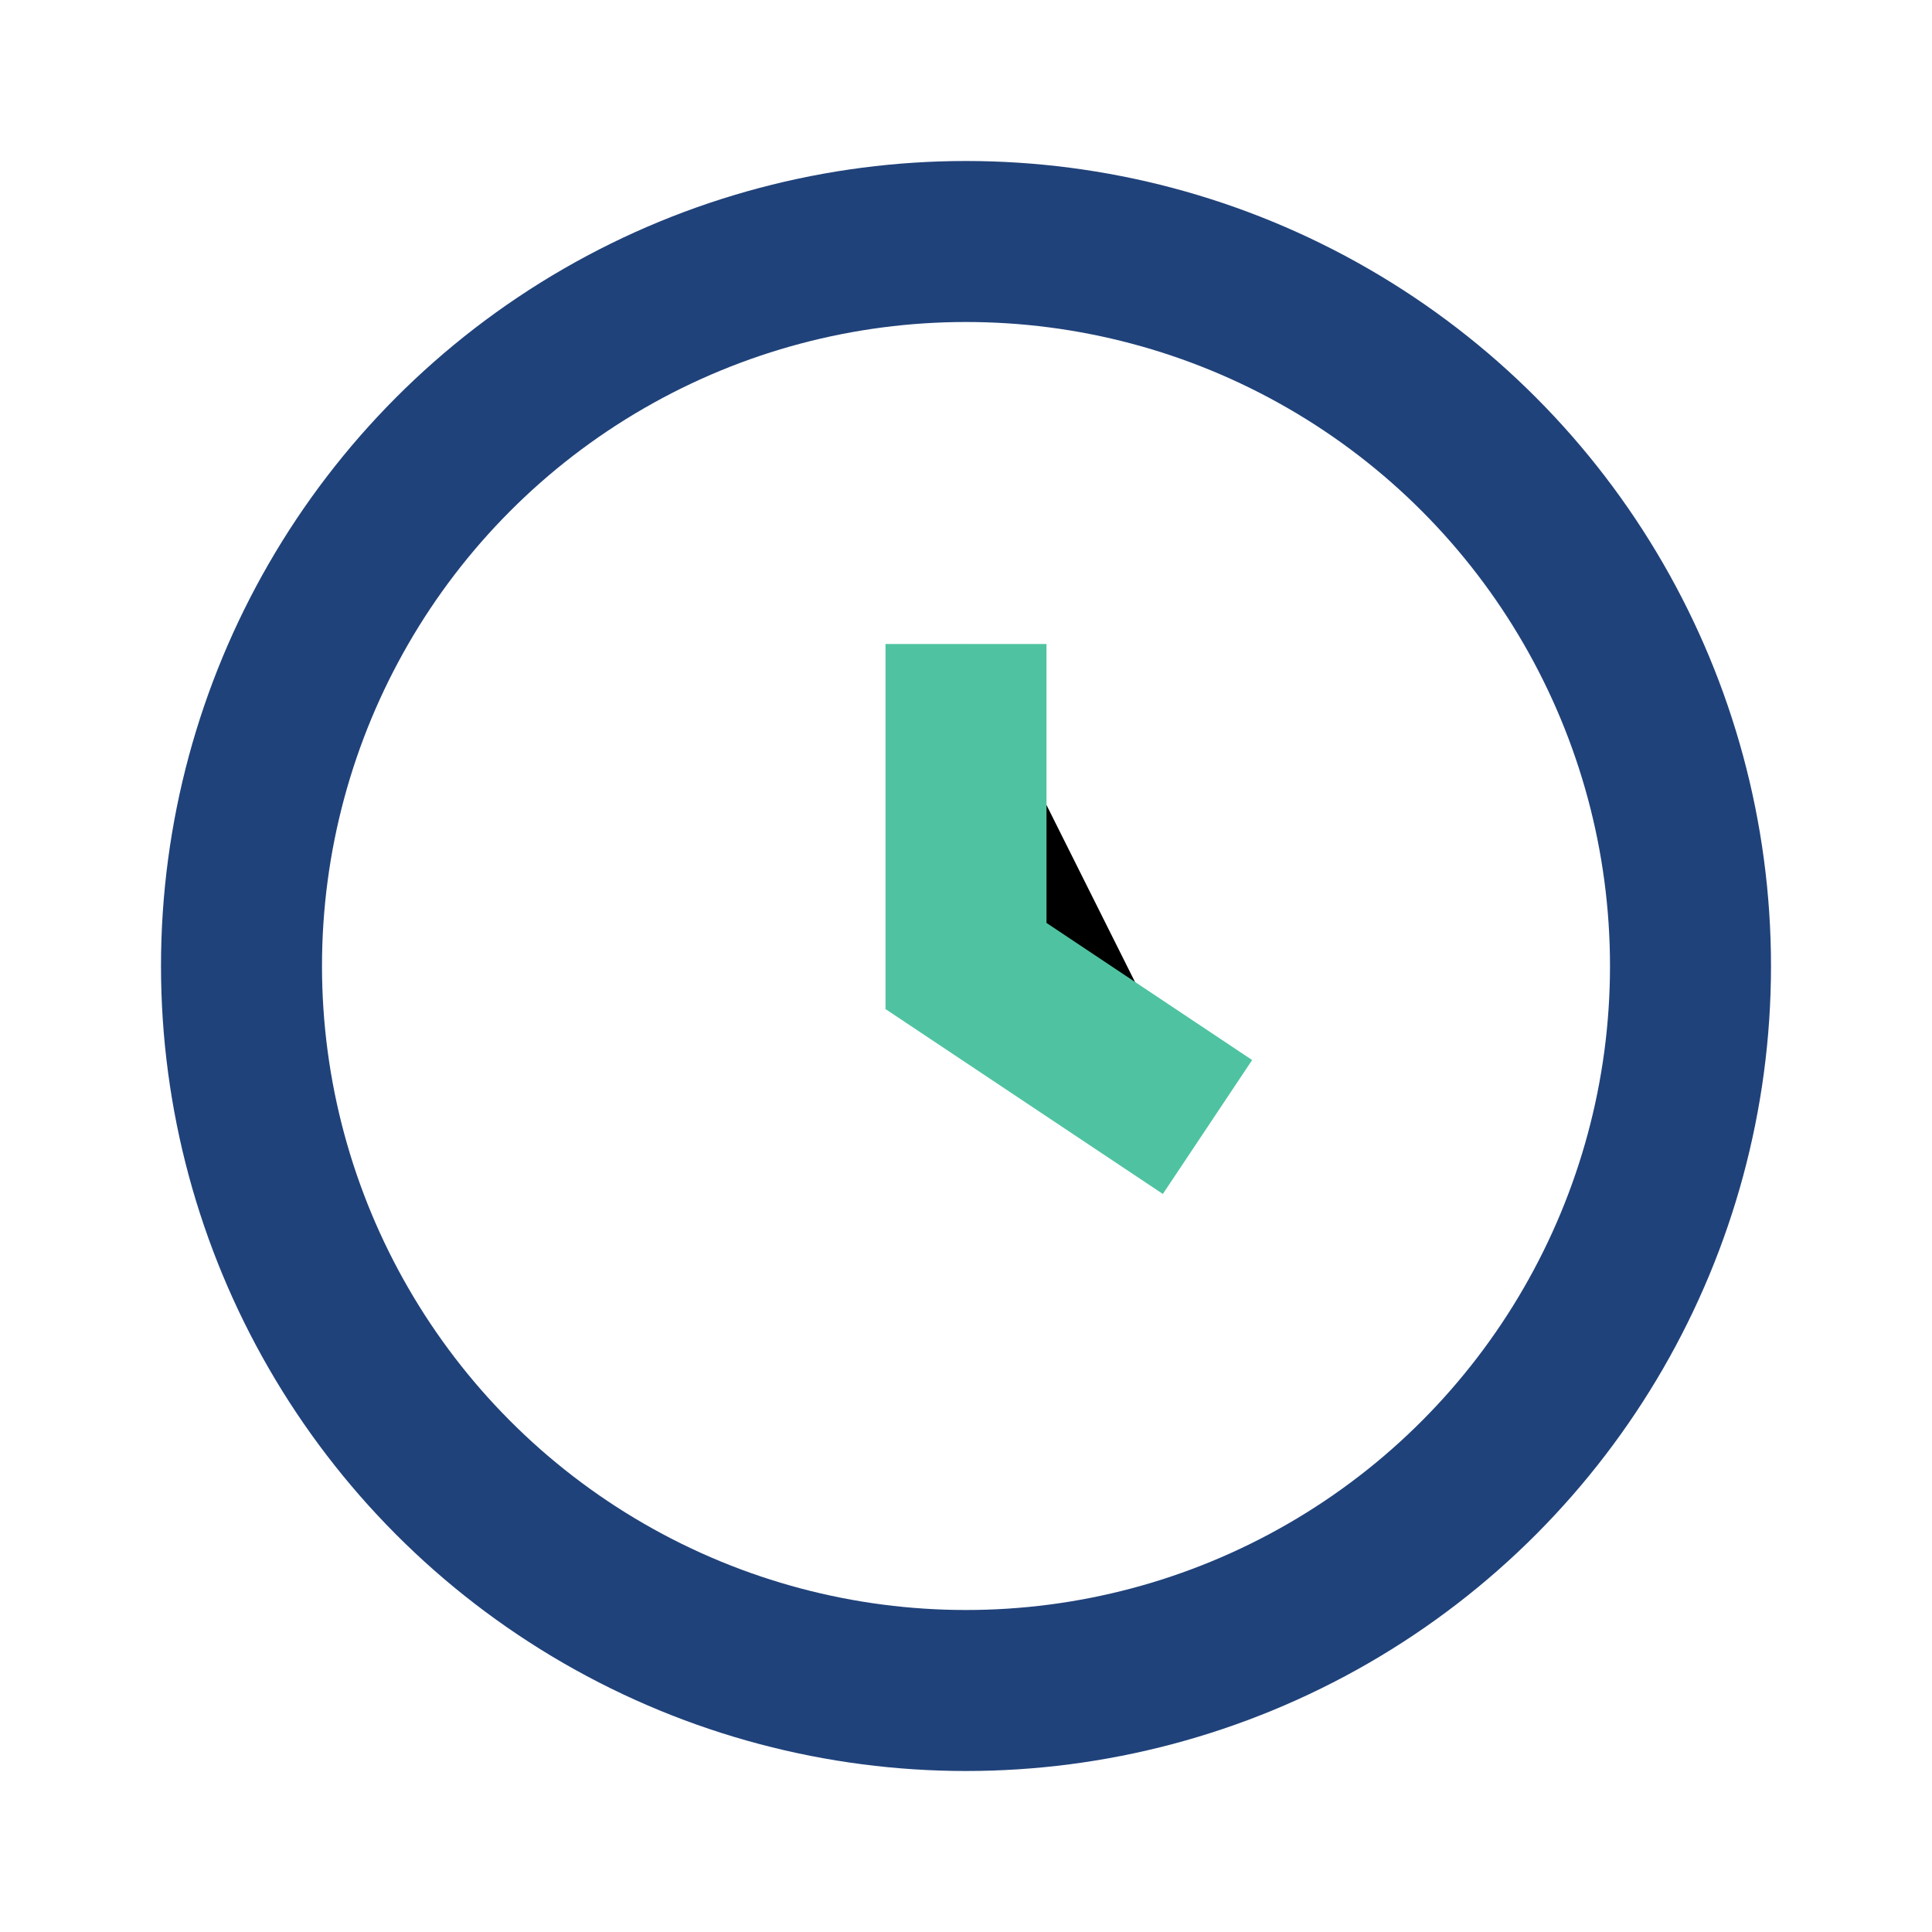
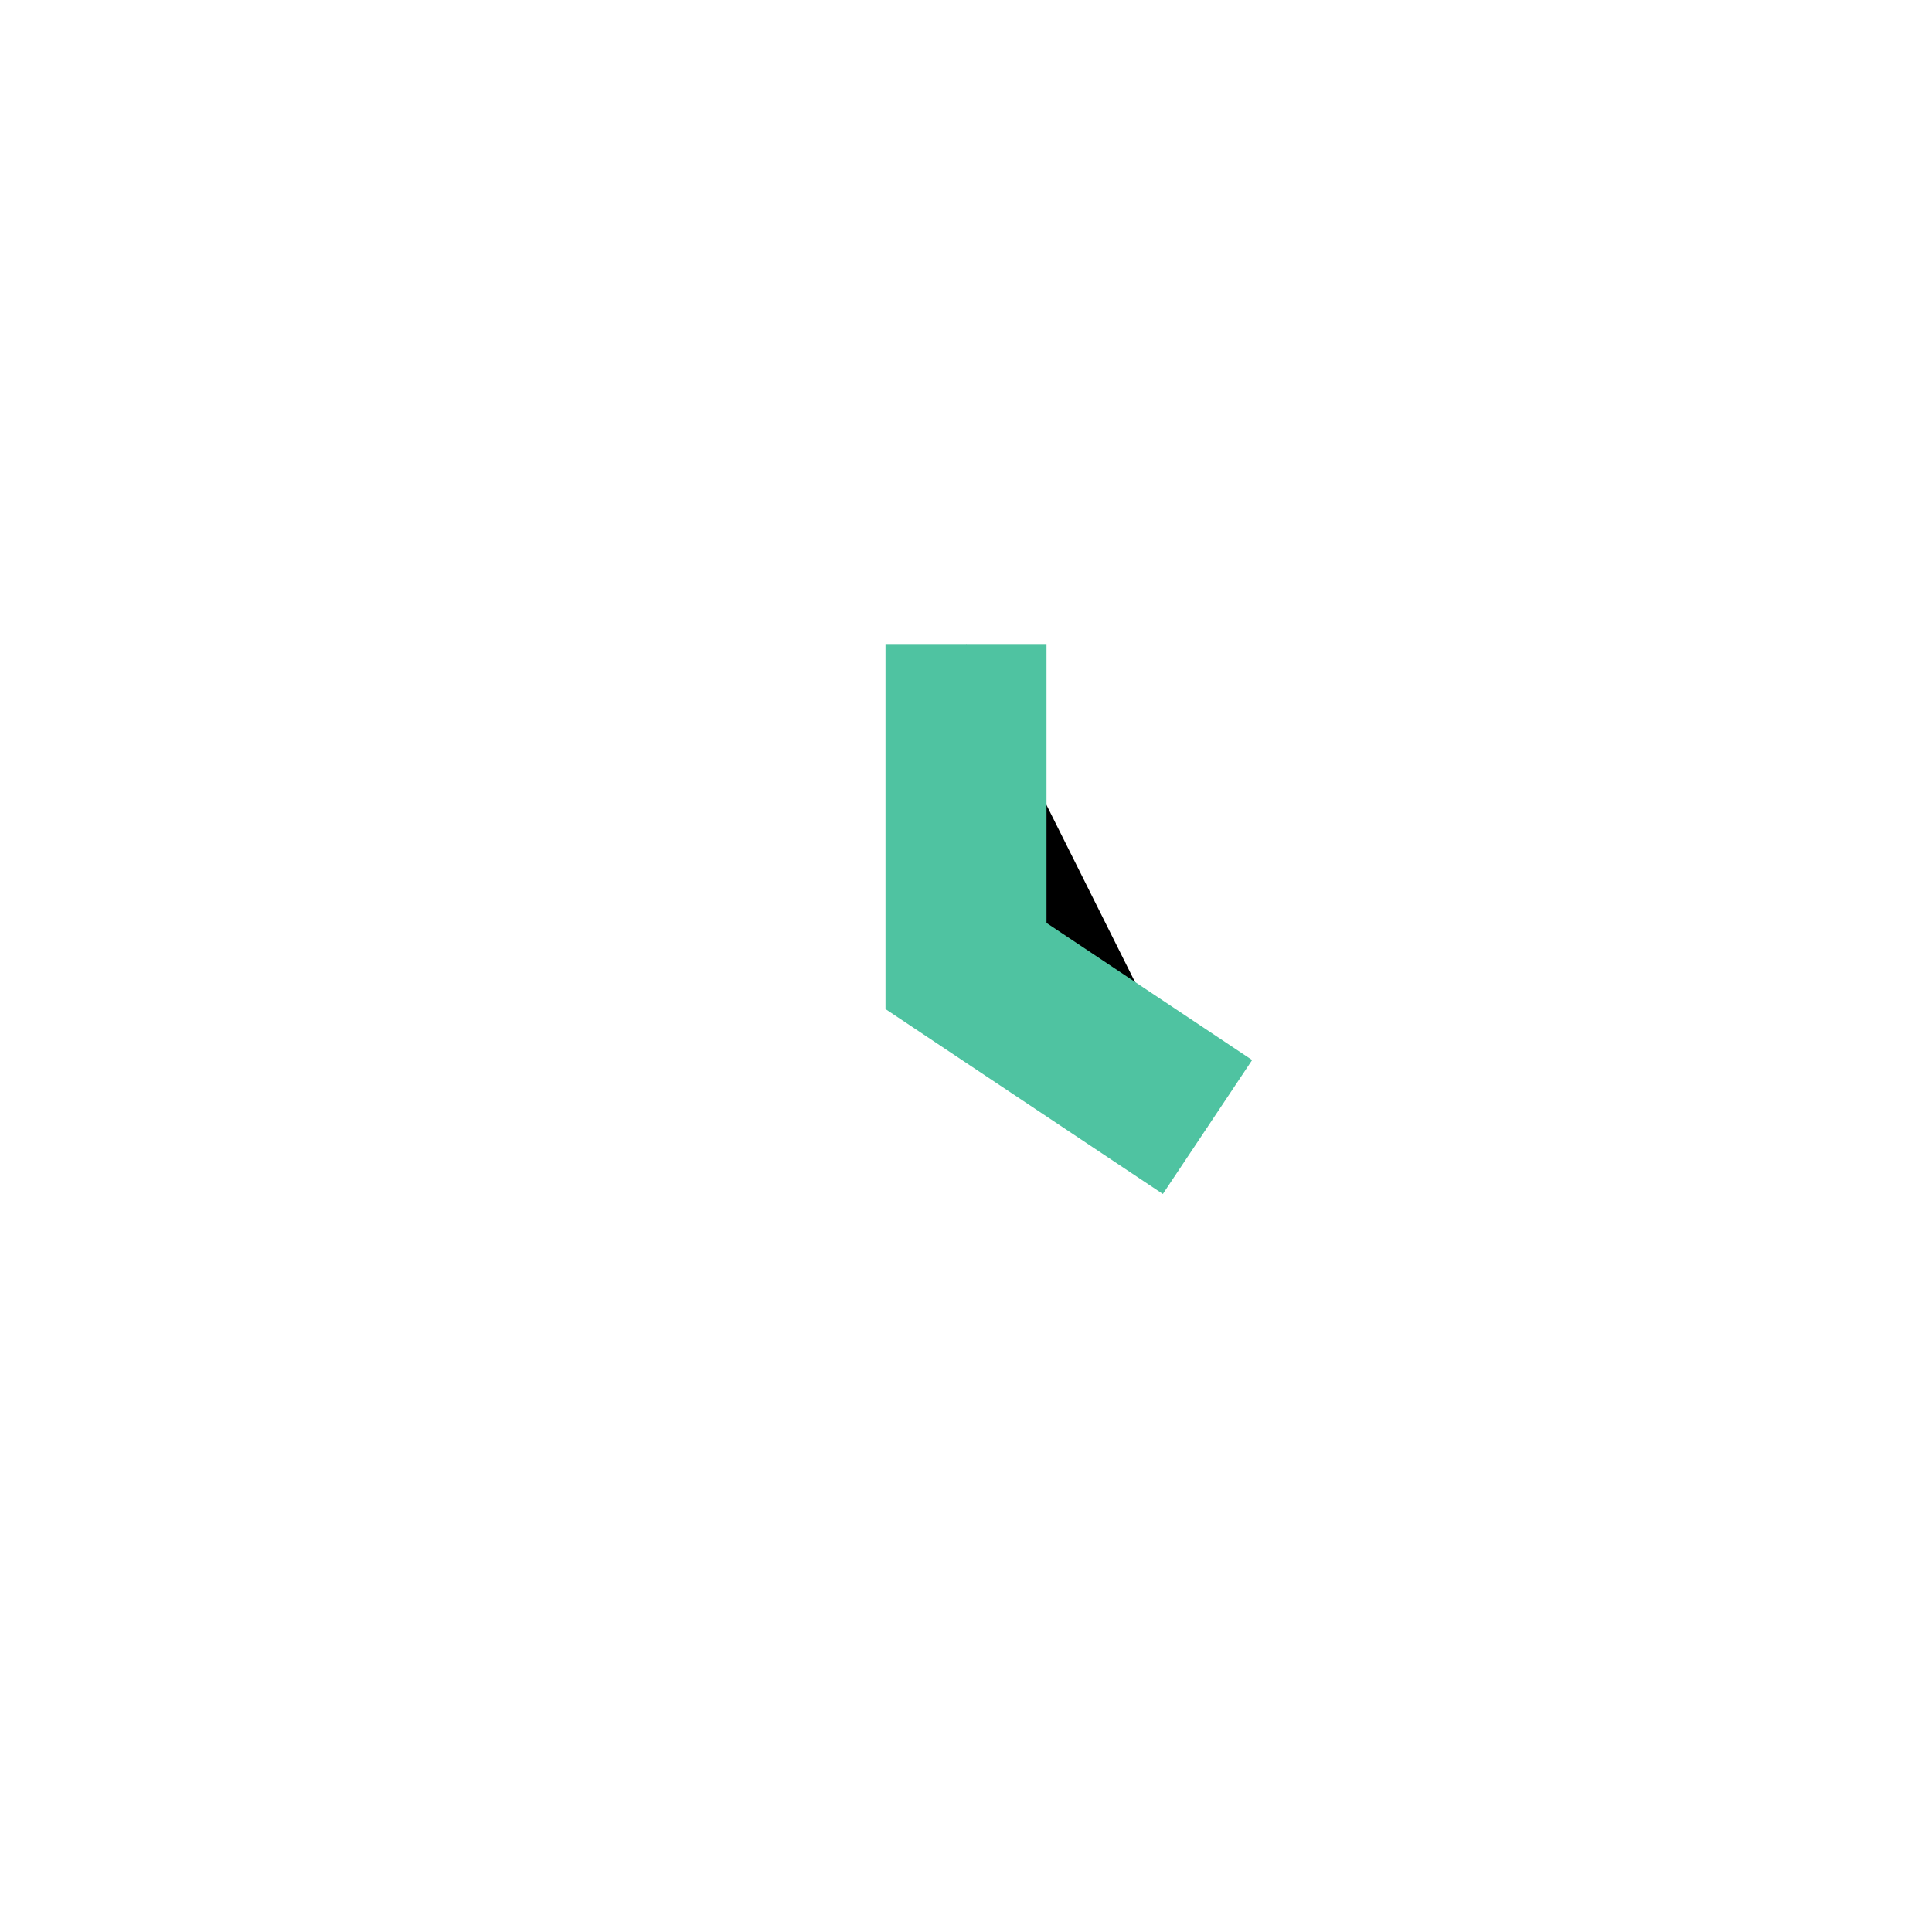
<svg xmlns="http://www.w3.org/2000/svg" width="24" height="24" viewBox="0 0 24 24">
-   <circle cx="12" cy="12" r="9" stroke="#20427A" stroke-width="2" fill="none" />
  <path d="M12 8v4l3 2" stroke="#4FC3A1" stroke-width="2" />
</svg>